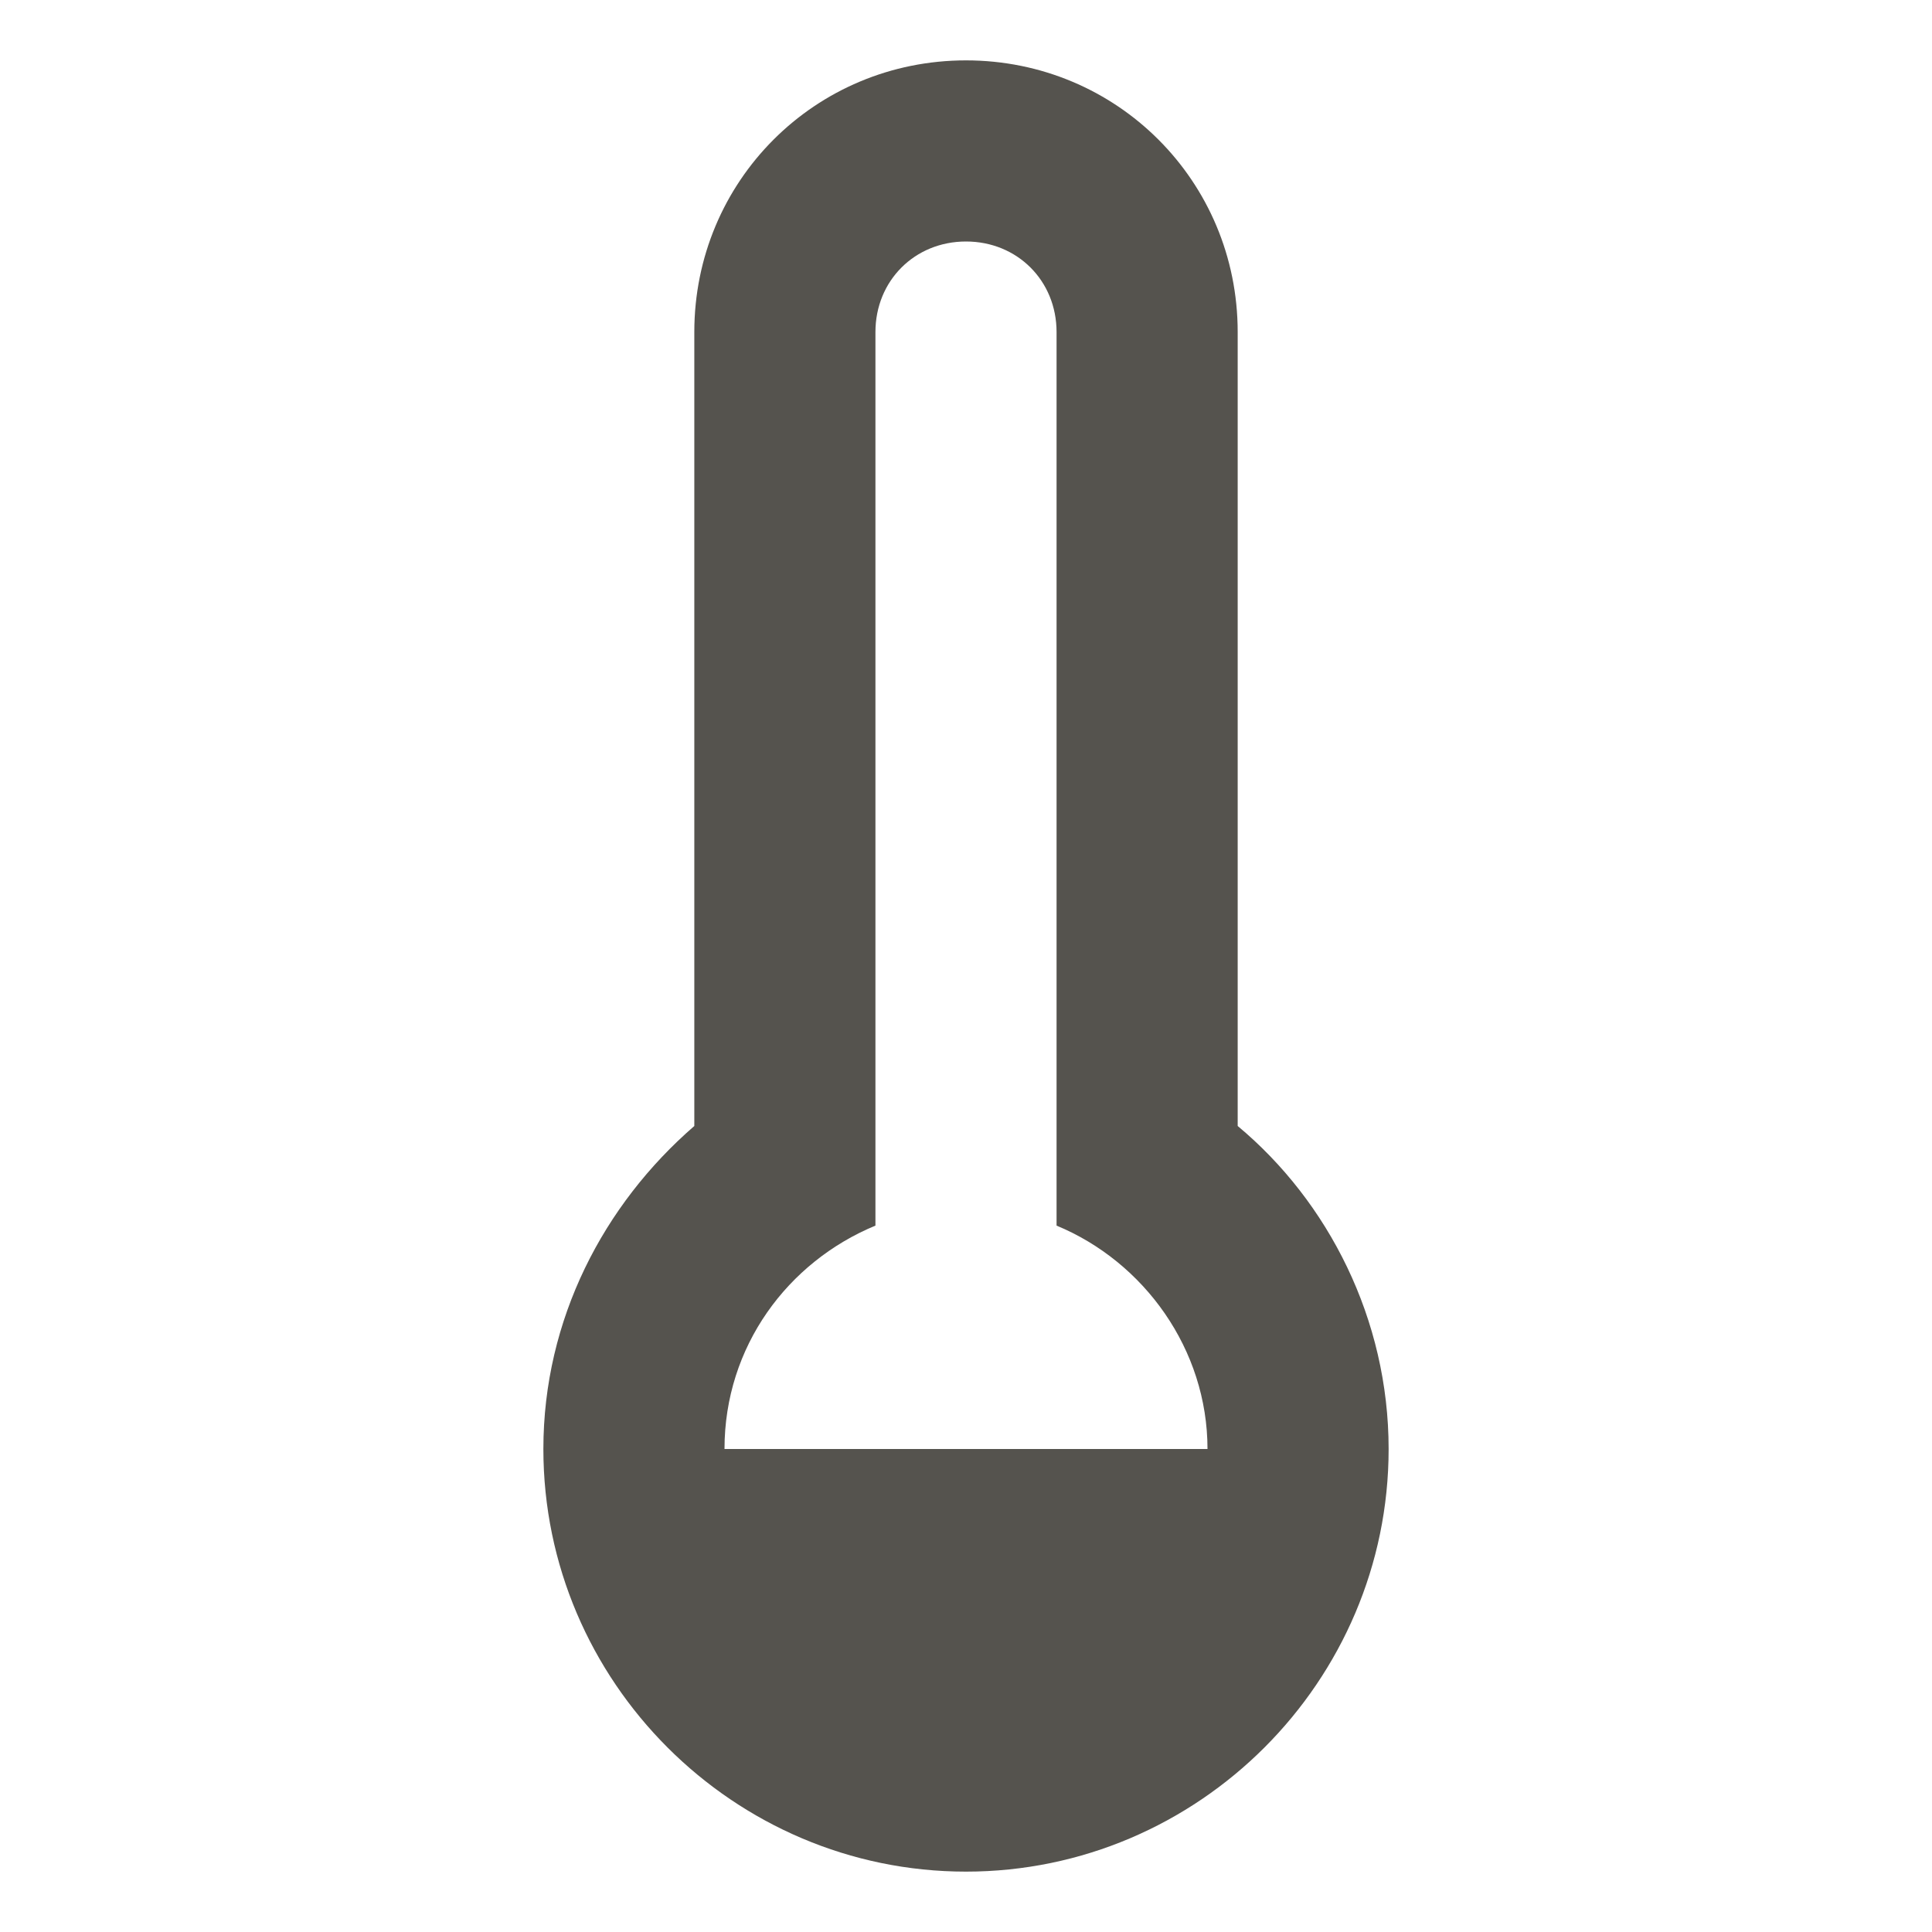
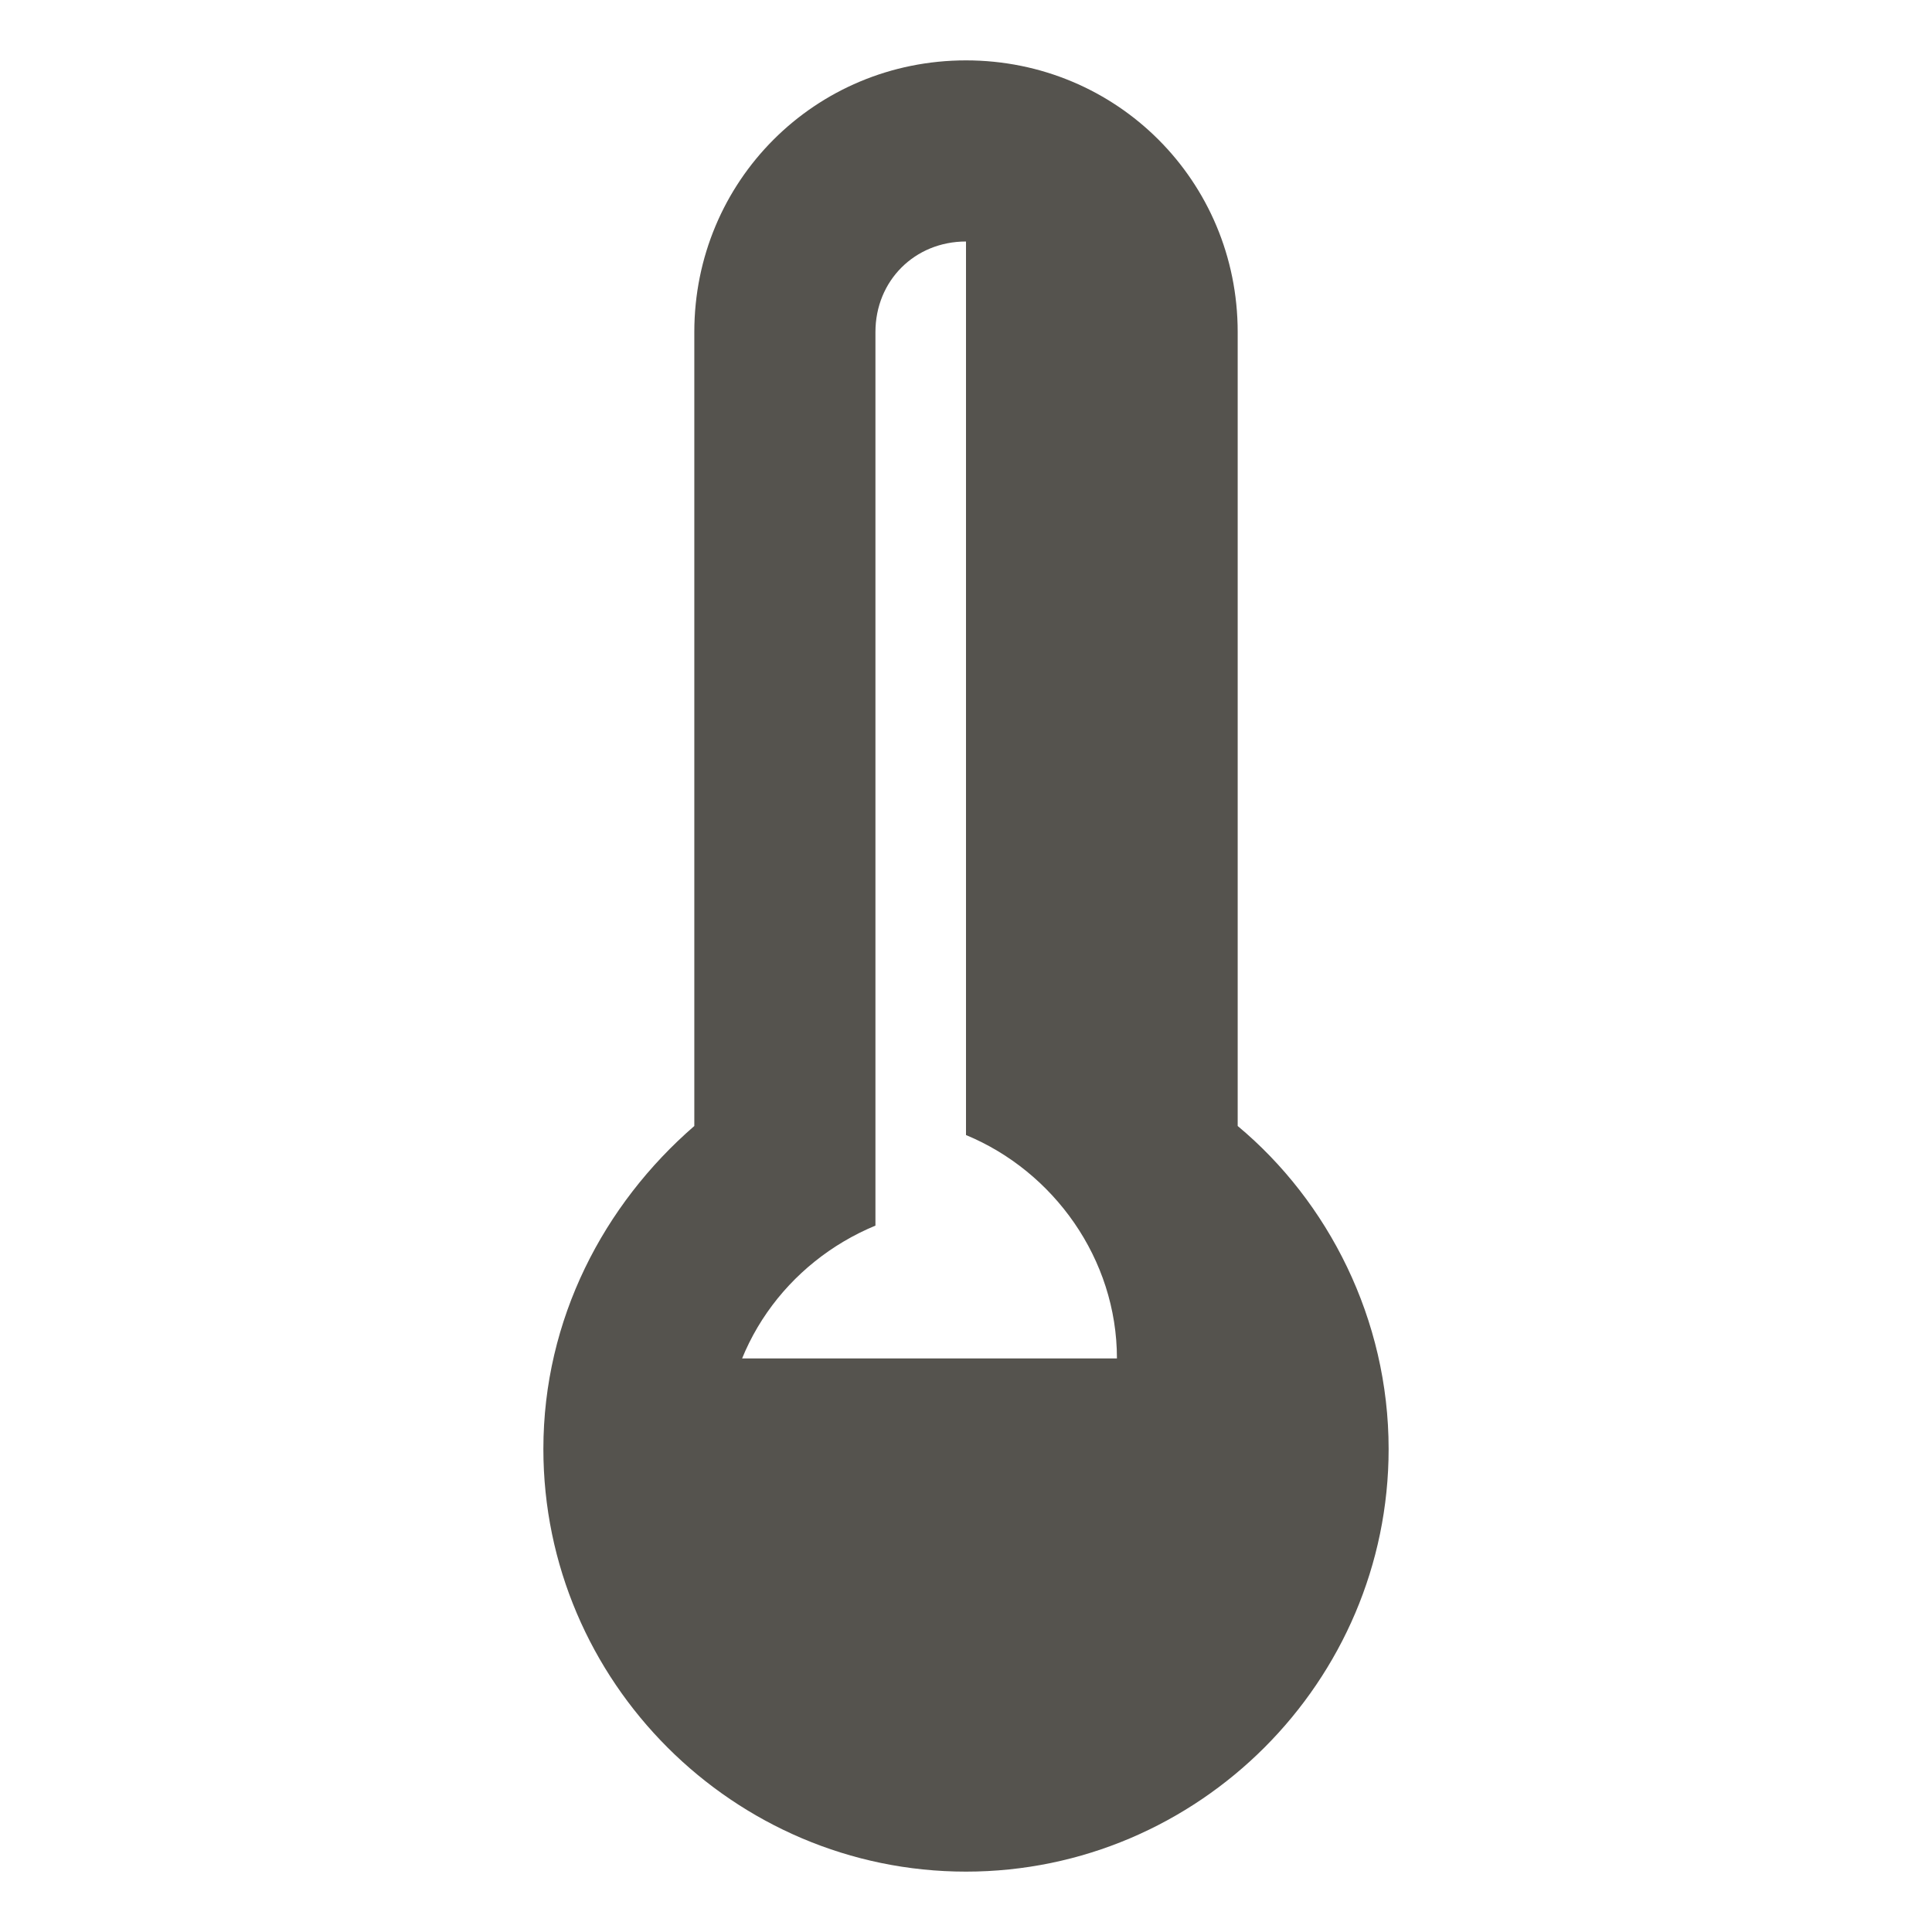
<svg xmlns="http://www.w3.org/2000/svg" version="1.1" x="0px" y="0px" viewBox="0 0 64 64" xml:space="preserve">
-   <path class="st0" d="M41,37.3V11c0-5-4-9-9-9s-9,4-9,9v26.3c-3,2.6-5,6.4-5,10.7c0,7.7,6.3,14,14,14s14-6.3,14-14  C46,43.7,44,39.8,41,37.3z M24,48c0-3.4,2.1-6.2,5-7.4V11c0-1.7,1.3-3,3-3s3,1.3,3,3v29.6c2.9,1.2,5,4.1,5,7.4H24z" fill="#55534E" />
+   <path class="st0" d="M41,37.3V11c0-5-4-9-9-9s-9,4-9,9v26.3c-3,2.6-5,6.4-5,10.7c0,7.7,6.3,14,14,14s14-6.3,14-14  C46,43.7,44,39.8,41,37.3z M24,48c0-3.4,2.1-6.2,5-7.4V11c0-1.7,1.3-3,3-3v29.6c2.9,1.2,5,4.1,5,7.4H24z" fill="#55534E" />
</svg>